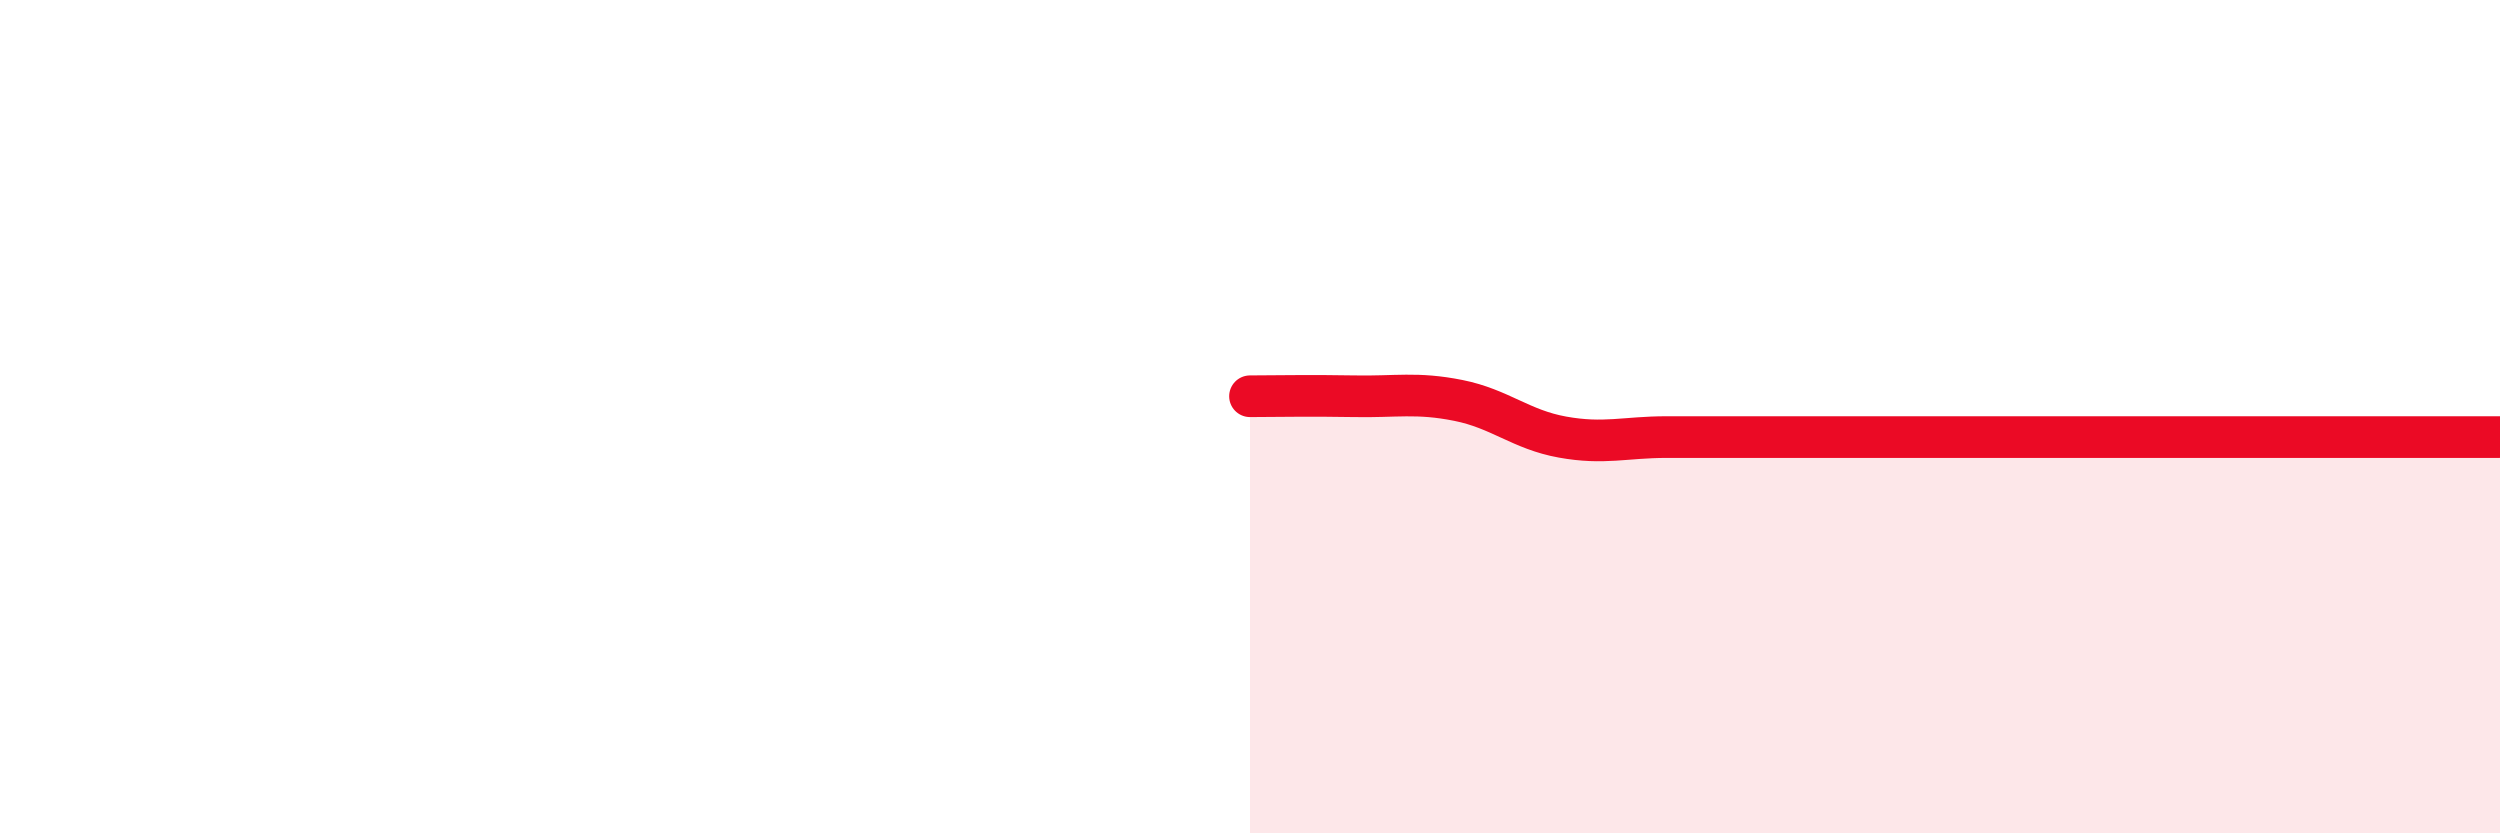
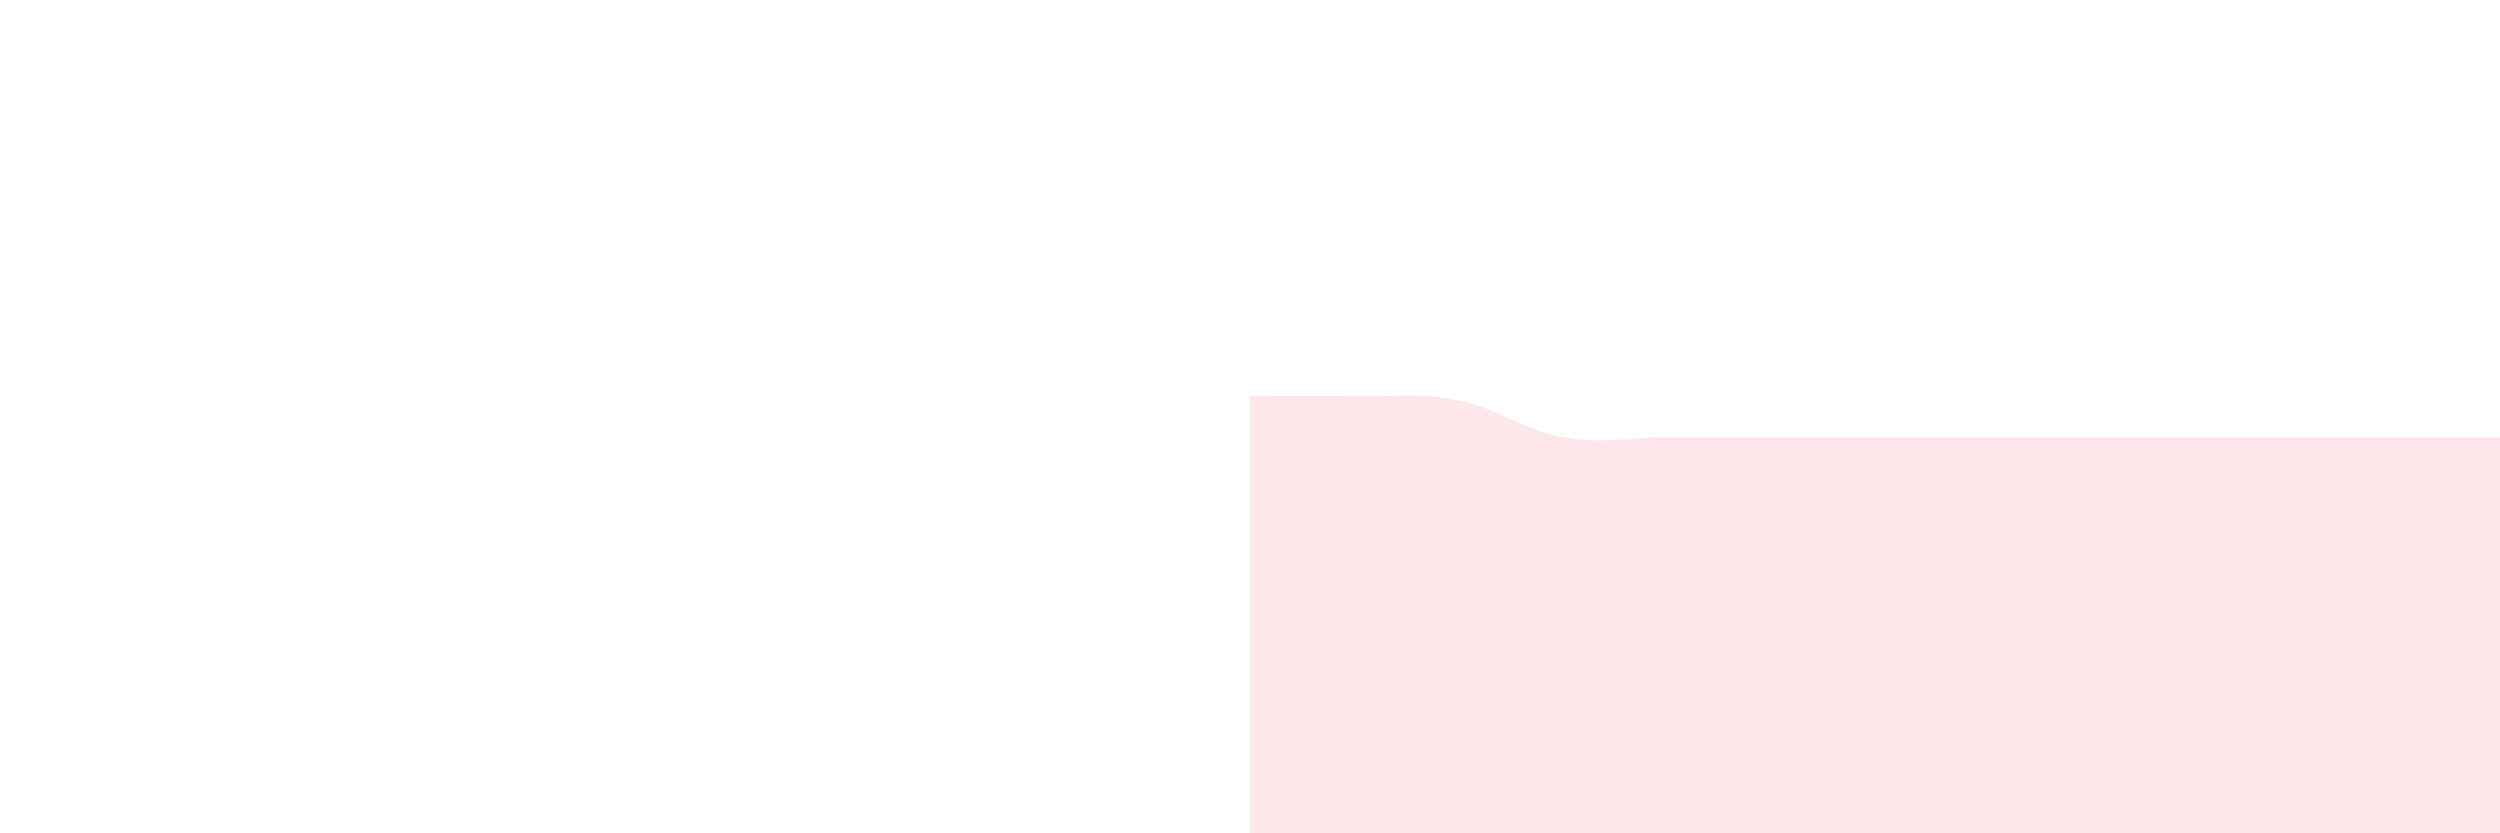
<svg xmlns="http://www.w3.org/2000/svg" width="60" height="20" viewBox="0 0 60 20">
  <path d="M 30,9.51 C 30.5,9.51 31.5,9.49 32.5,9.51 C 33.5,9.53 34,9.41 35,9.61 C 36,9.81 36.5,10.31 37.5,10.49 C 38.5,10.67 39,10.49 40,10.49 C 41,10.49 41.5,10.49 42.5,10.49 C 43.5,10.49 44,10.49 45,10.49 C 46,10.49 46.5,10.49 47.5,10.49 C 48.5,10.49 49,10.49 50,10.49 C 51,10.49 51.5,10.49 52.5,10.49 C 53.5,10.49 53.5,10.49 55,10.49 C 56.5,10.49 59,10.49 60,10.49L60 20L30 20Z" fill="#EB0A25" opacity="0.1" stroke-linecap="round" stroke-linejoin="round" />
-   <path d="M 30,9.51 C 30.5,9.51 31.5,9.49 32.5,9.51 C 33.5,9.53 34,9.41 35,9.61 C 36,9.81 36.5,10.31 37.5,10.49 C 38.5,10.67 39,10.49 40,10.49 C 41,10.49 41.5,10.49 42.5,10.49 C 43.5,10.49 44,10.49 45,10.49 C 46,10.49 46.5,10.49 47.5,10.49 C 48.5,10.49 49,10.49 50,10.49 C 51,10.49 51.5,10.49 52.5,10.49 C 53.5,10.49 53.5,10.49 55,10.49 C 56.5,10.49 59,10.49 60,10.49" stroke="#EB0A25" stroke-width="1" fill="none" stroke-linecap="round" stroke-linejoin="round" />
</svg>